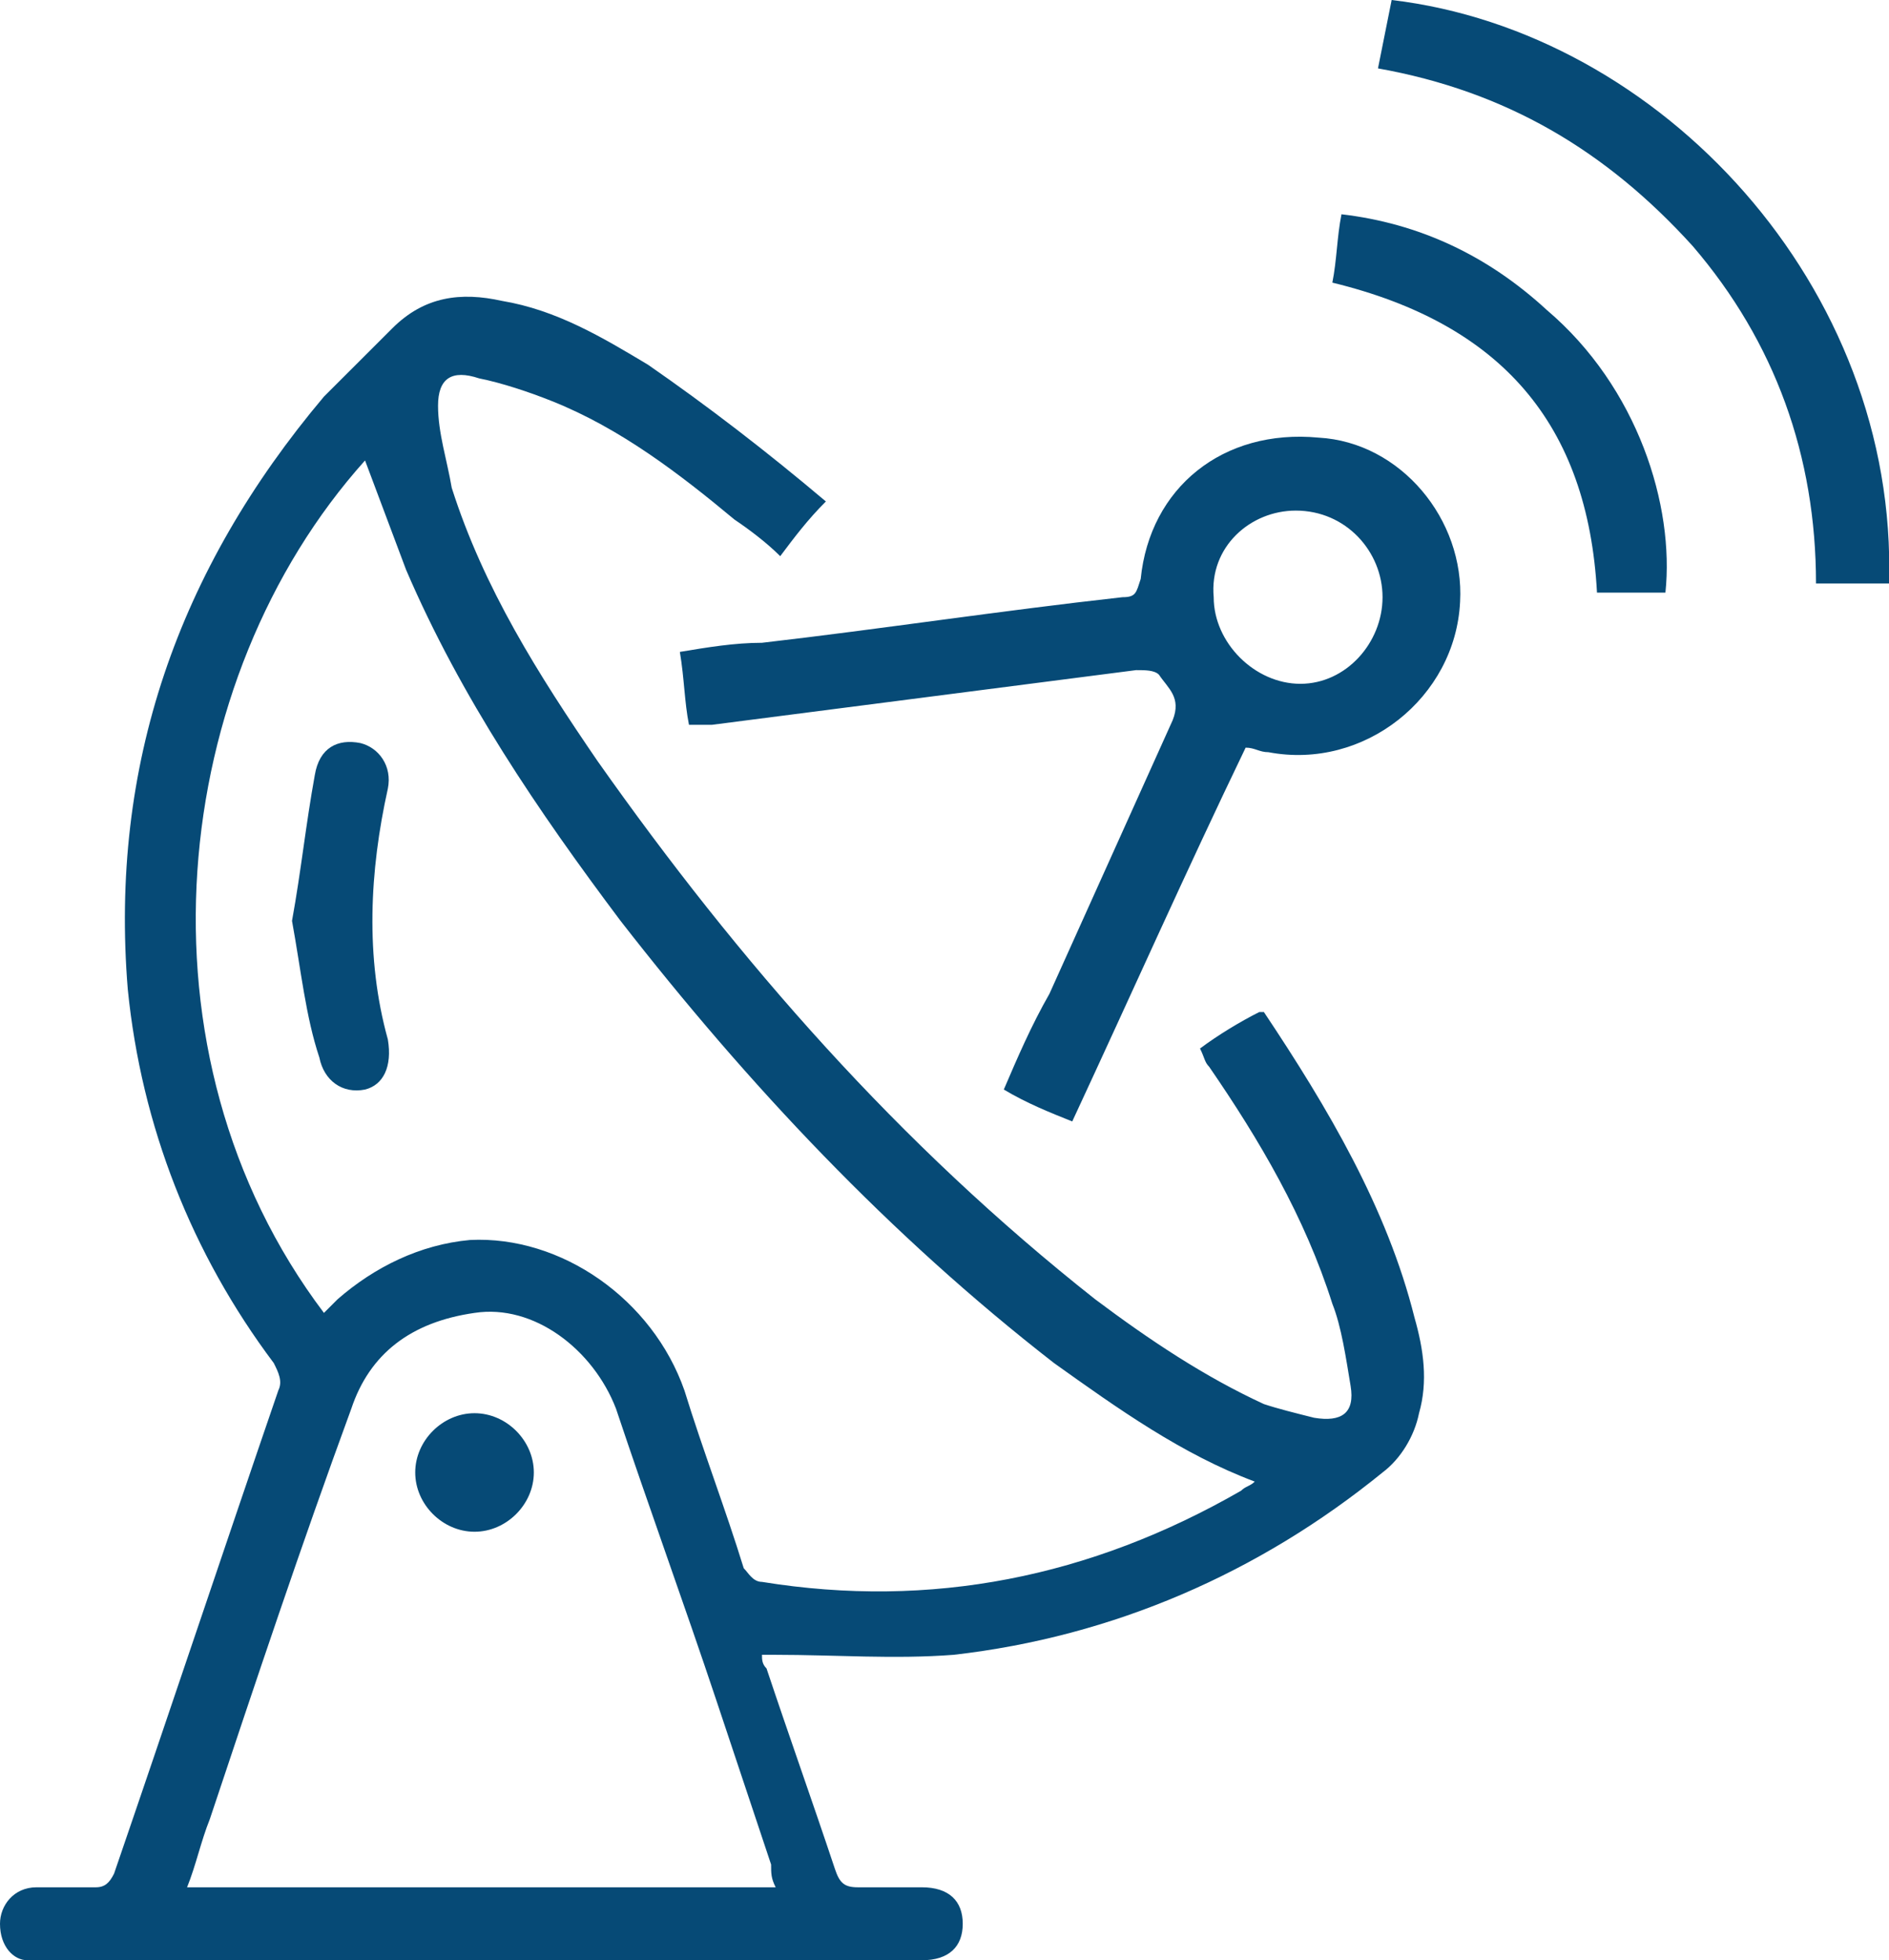
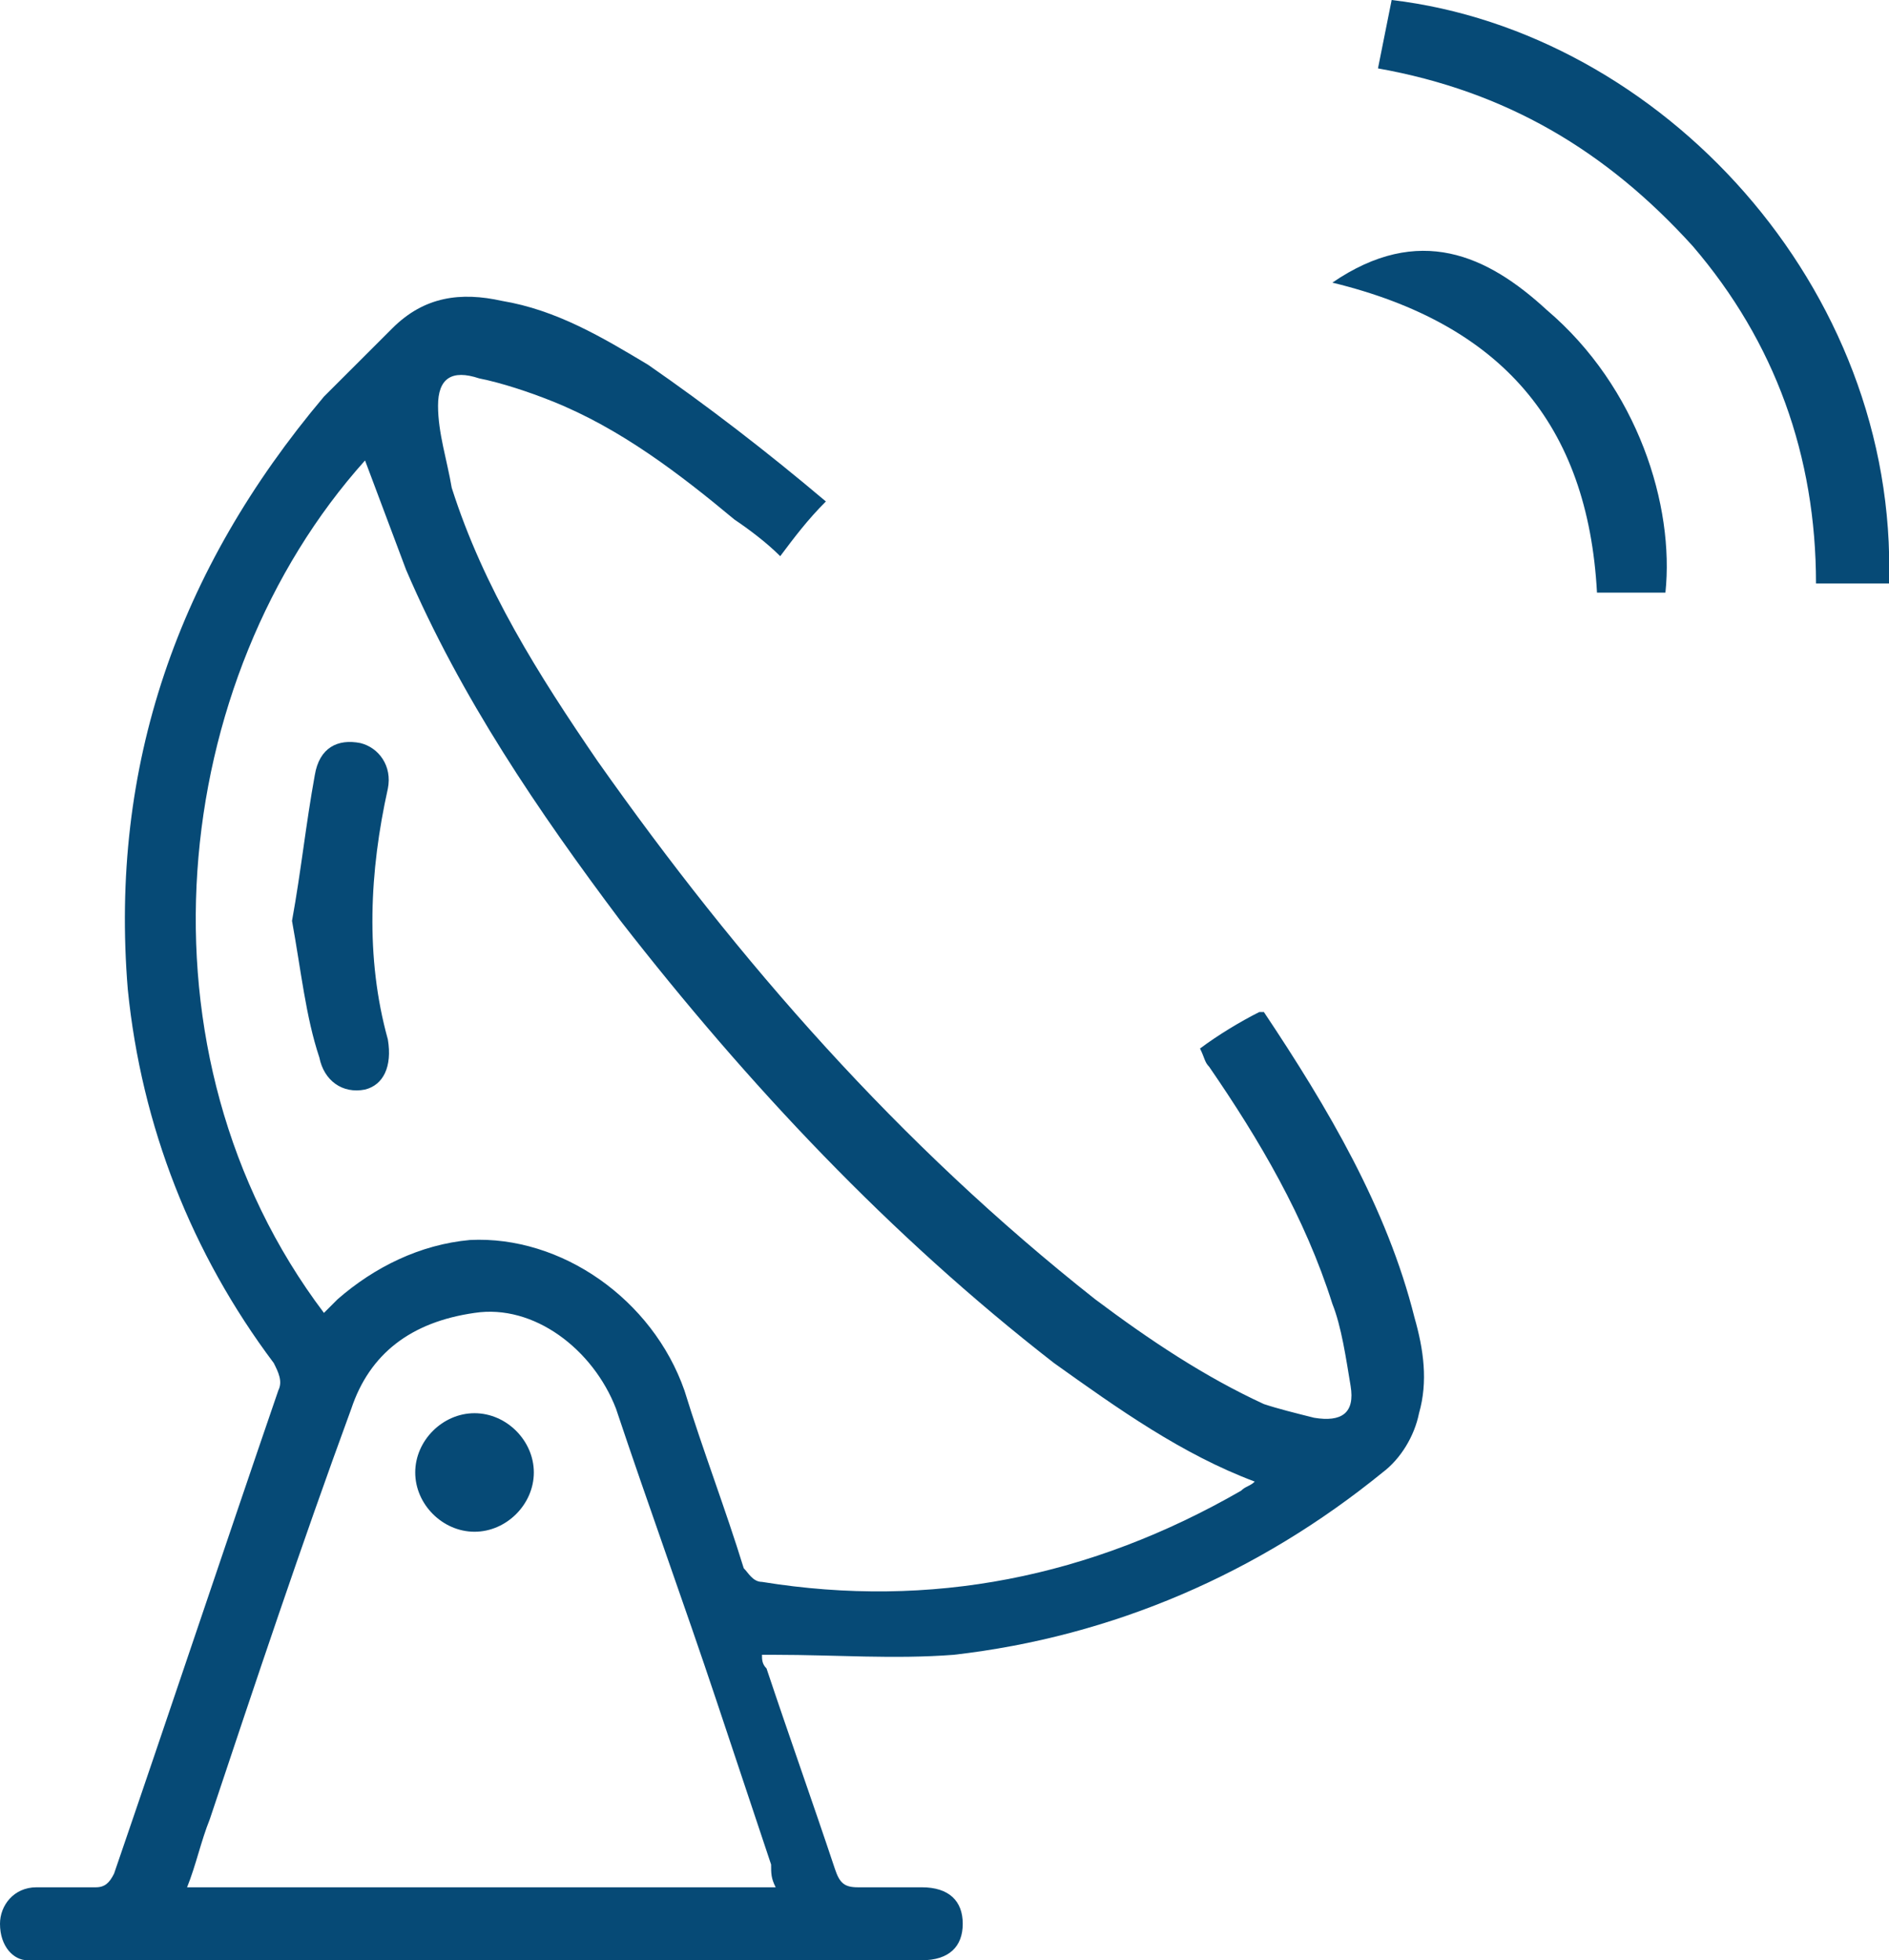
<svg xmlns="http://www.w3.org/2000/svg" width="53" height="55" viewBox="0 0 53 55" fill="none">
  <g clip-path="url(#clip0_190_233)">
    <path d="M23.172 14.07C22.659 14.581 22.275 15.093 21.891 15.605C21.507 15.221 20.995 14.837 20.611 14.581C19.075 13.302 17.411 12.023 15.49 11.256C14.85 11 14.082 10.744 13.442 10.616C12.674 10.36 12.29 10.616 12.29 11.384C12.29 12.151 12.546 12.919 12.674 13.686C13.57 16.5 15.106 18.93 16.77 21.36C20.739 26.988 25.22 32.105 30.725 36.453C32.261 37.605 33.797 38.628 35.461 39.395C35.845 39.523 36.358 39.651 36.87 39.779C37.638 39.907 38.022 39.651 37.894 38.884C37.766 38.116 37.638 37.221 37.382 36.581C36.614 34.151 35.333 31.977 33.925 29.93C33.797 29.802 33.797 29.674 33.669 29.419C34.181 29.035 34.821 28.651 35.333 28.395H35.461C37.254 31.081 38.918 33.895 39.686 36.965C39.942 37.86 40.07 38.756 39.814 39.651C39.686 40.291 39.302 40.93 38.79 41.314C35.333 44.128 31.237 45.919 26.756 46.43C25.092 46.558 23.427 46.43 21.763 46.43C21.635 46.43 21.507 46.43 21.379 46.43C21.379 46.558 21.379 46.686 21.507 46.814C22.147 48.733 22.787 50.523 23.427 52.442C23.556 52.825 23.684 52.953 24.068 52.953C24.708 52.953 25.22 52.953 25.86 52.953C26.628 52.953 27.012 53.337 27.012 53.977C27.012 54.616 26.628 55 25.86 55C21.763 55 17.667 55 13.698 55C9.601 55 5.377 55 1.28 55C1.152 55 0.896 55 0.768 55C0.384 55 0 54.616 0 53.977C0 53.465 0.384 52.953 1.024 52.953C1.536 52.953 2.048 52.953 2.688 52.953C2.944 52.953 3.072 52.825 3.2 52.57C4.737 48.093 6.273 43.488 7.809 39.012C7.937 38.756 7.809 38.5 7.681 38.244C5.377 35.174 3.969 31.593 3.585 27.756C3.072 21.488 4.993 15.988 9.089 11.128C9.729 10.488 10.37 9.849 11.01 9.209C11.906 8.314 12.93 8.186 14.082 8.442C15.618 8.698 16.899 9.465 18.179 10.232C19.843 11.384 21.507 12.663 23.172 14.07ZM9.089 36.837C9.217 36.709 9.345 36.581 9.473 36.453C10.498 35.558 11.778 34.919 13.186 34.791C15.746 34.663 18.307 36.453 19.203 39.012C19.715 40.674 20.355 42.337 20.867 44C20.995 44.128 21.123 44.384 21.379 44.384C26.116 45.151 30.597 44.256 34.821 41.826C34.949 41.698 35.077 41.698 35.205 41.57C33.157 40.802 31.365 39.523 29.573 38.244C24.964 34.663 20.995 30.442 17.411 25.837C15.106 22.767 12.93 19.57 11.394 15.988C11.01 14.965 10.626 13.942 10.242 12.919C4.737 19.058 3.585 29.547 9.089 36.837ZM21.763 52.953C21.635 52.698 21.635 52.57 21.635 52.314C21.123 50.779 20.611 49.244 20.099 47.709C19.203 45.023 18.179 42.209 17.283 39.523C16.642 37.86 14.978 36.581 13.314 36.837C11.522 37.093 10.37 37.988 9.857 39.523C8.449 43.36 7.169 47.198 5.889 51.035C5.633 51.674 5.505 52.314 5.249 52.953C10.754 52.953 16.259 52.953 21.763 52.953Z" fill="#064A76" />
-     <path d="M30.084 31.465C29.444 31.209 28.804 30.953 28.164 30.57C28.548 29.674 28.932 28.779 29.444 27.884C30.596 25.326 31.749 22.767 32.901 20.209C33.157 19.57 32.773 19.314 32.517 18.93C32.389 18.802 32.133 18.802 31.877 18.802C27.908 19.314 23.939 19.826 19.971 20.337C19.715 20.337 19.587 20.337 19.331 20.337C19.203 19.698 19.203 19.058 19.075 18.291C19.843 18.163 20.611 18.035 21.379 18.035C24.708 17.651 28.036 17.14 31.493 16.756C31.877 16.756 31.877 16.628 32.005 16.244C32.261 13.686 34.309 12.023 36.997 12.279C39.302 12.407 41.094 14.581 40.966 16.884C40.838 19.57 38.278 21.616 35.589 21.105C35.333 21.105 35.205 20.977 34.949 20.977C33.285 24.43 31.749 27.884 30.084 31.465ZM34.053 16.756C34.053 18.035 35.205 19.186 36.485 19.186C37.766 19.186 38.79 18.035 38.79 16.756C38.79 15.477 37.766 14.326 36.357 14.326C35.077 14.326 33.925 15.349 34.053 16.756Z" fill="#064A76" />
    <path d="M38.662 1.919C38.79 1.279 38.918 0.64 39.046 0C46.599 0.895 53.256 8.058 53 16.372C52.36 16.372 51.72 16.372 50.952 16.372C50.952 12.791 49.799 9.593 47.495 6.907C45.063 4.221 42.246 2.558 38.662 1.919Z" fill="#064A76" />
-     <path d="M46.727 16.628C46.087 16.628 45.447 16.628 44.807 16.628C44.551 11.895 42.119 9.081 37.382 7.93C37.51 7.291 37.51 6.651 37.638 6.012C39.814 6.267 41.734 7.163 43.399 8.698C45.959 10.872 46.983 14.198 46.727 16.628Z" fill="#064A76" />
+     <path d="M46.727 16.628C46.087 16.628 45.447 16.628 44.807 16.628C44.551 11.895 42.119 9.081 37.382 7.93C39.814 6.267 41.734 7.163 43.399 8.698C45.959 10.872 46.983 14.198 46.727 16.628Z" fill="#064A76" />
    <path d="M8.193 25.837C8.449 24.43 8.577 23.151 8.833 21.744C8.961 20.977 9.474 20.721 10.114 20.849C10.626 20.977 11.01 21.488 10.882 22.128C10.37 24.43 10.242 26.86 10.882 29.163C11.01 29.93 10.754 30.442 10.242 30.57C9.602 30.698 9.089 30.314 8.961 29.674C8.577 28.523 8.449 27.244 8.193 25.837Z" fill="#064A76" />
    <path d="M13.314 39.651C14.21 39.651 14.978 40.419 14.978 41.314C14.978 42.209 14.21 42.977 13.314 42.977C12.418 42.977 11.65 42.209 11.65 41.314C11.65 40.419 12.418 39.651 13.314 39.651Z" fill="#064A76" />
  </g>
  <defs>
    <clipPath id="clip0_190_233">
      <rect width="53" height="55" fill="white" />
    </clipPath>
  </defs>
</svg>